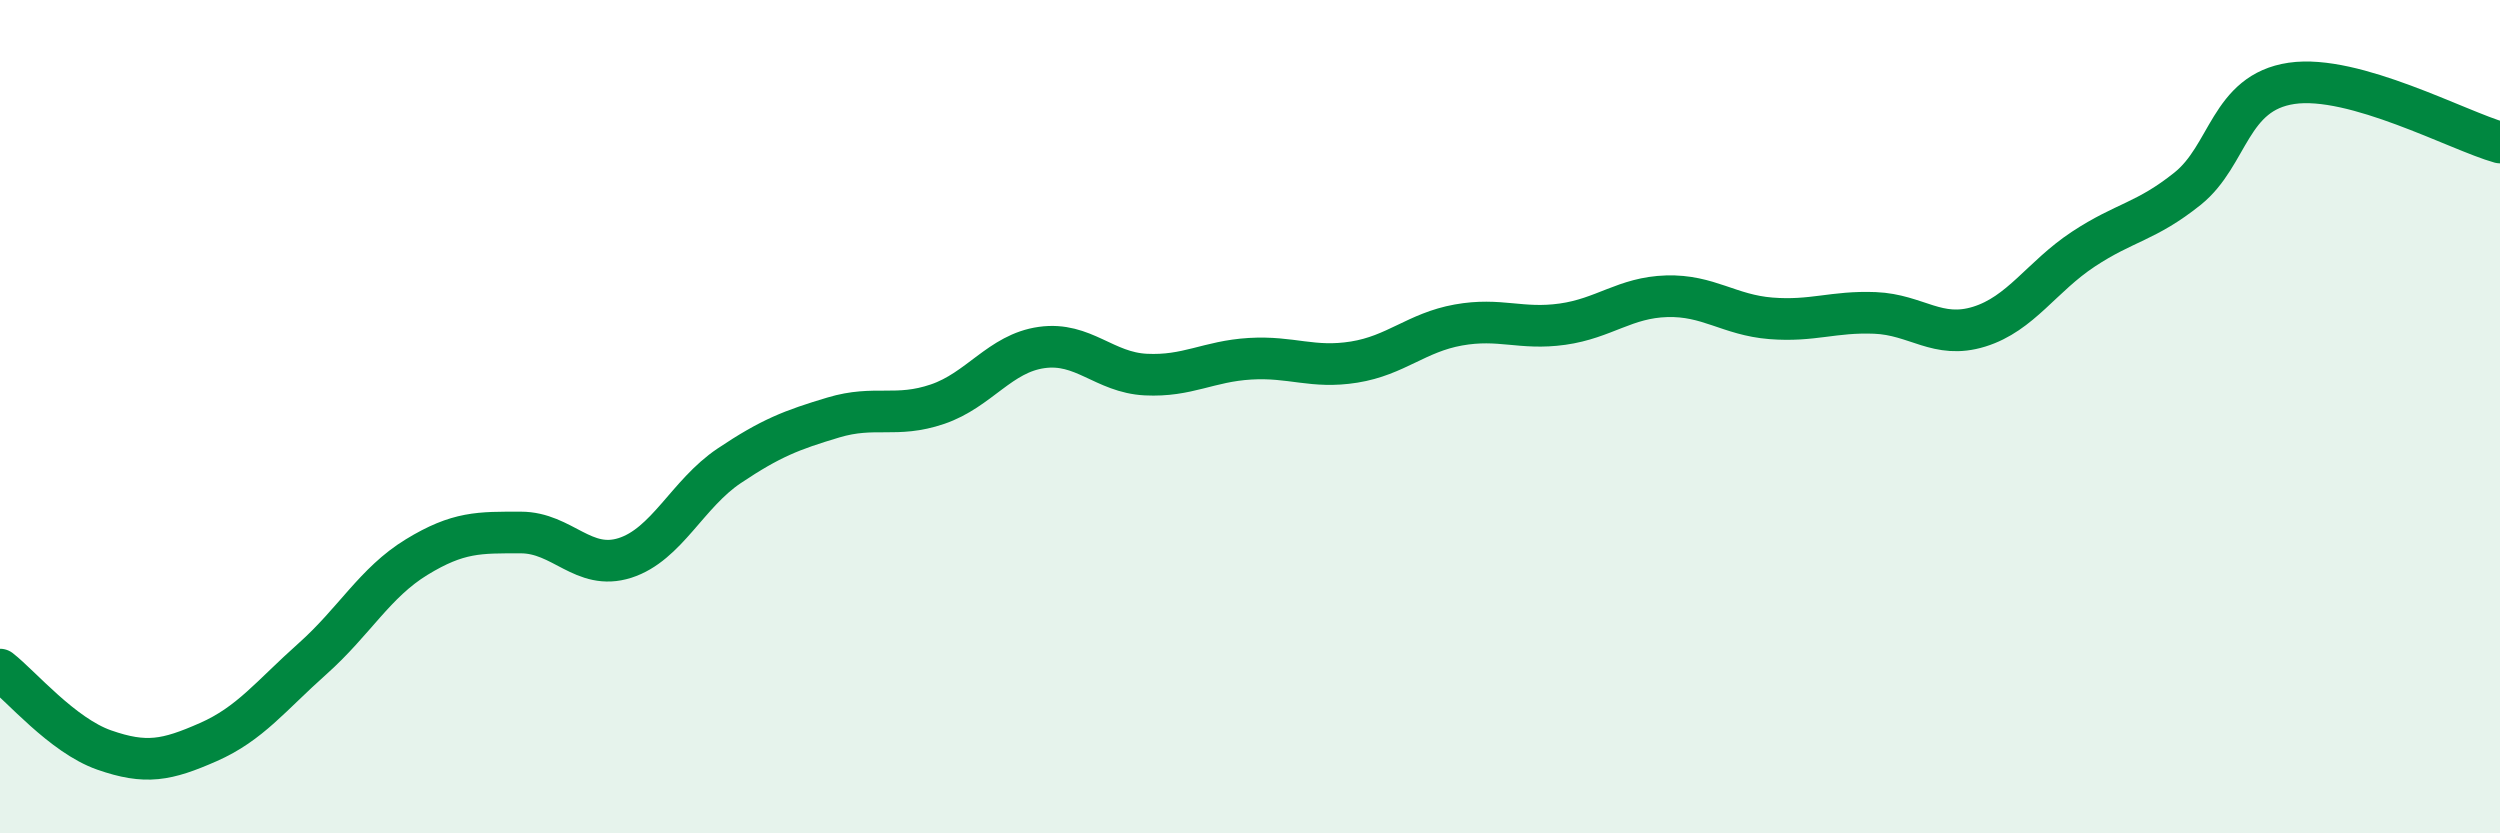
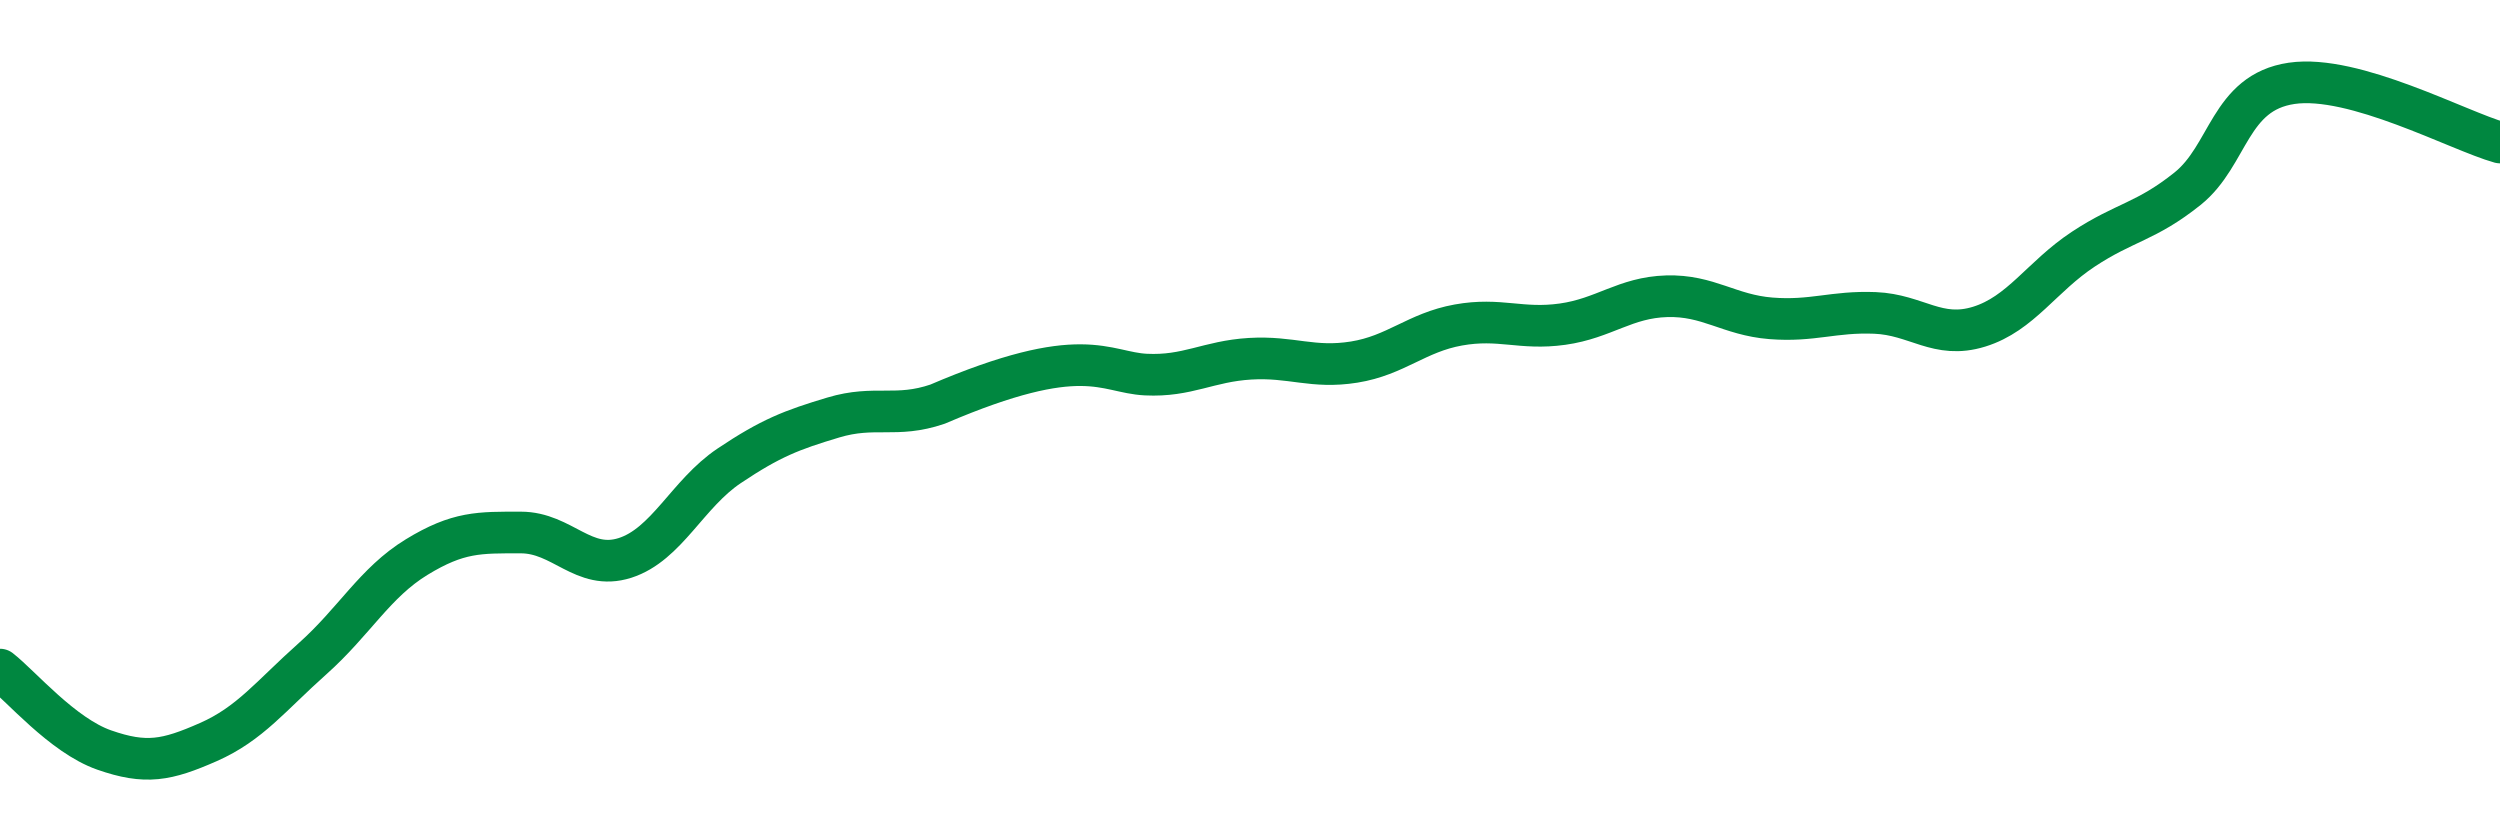
<svg xmlns="http://www.w3.org/2000/svg" width="60" height="20" viewBox="0 0 60 20">
-   <path d="M 0,16.07 C 0.5,16.46 1.5,17.65 2.5,18 C 3.5,18.35 4,18.25 5,17.81 C 6,17.37 6.5,16.7 7.5,15.81 C 8.5,14.92 9,13.98 10,13.37 C 11,12.76 11.5,12.78 12.5,12.78 C 13.5,12.78 14,13.71 15,13.39 C 16,13.07 16.5,11.85 17.5,11.18 C 18.5,10.51 19,10.32 20,10.02 C 21,9.72 21.5,10.04 22.5,9.7 C 23.5,9.36 24,8.48 25,8.34 C 26,8.2 26.5,8.94 27.5,8.99 C 28.5,9.04 29,8.67 30,8.61 C 31,8.55 31.5,8.85 32.5,8.69 C 33.5,8.53 34,7.98 35,7.8 C 36,7.62 36.5,7.92 37.5,7.78 C 38.5,7.64 39,7.14 40,7.11 C 41,7.08 41.5,7.56 42.5,7.64 C 43.5,7.72 44,7.47 45,7.51 C 46,7.55 46.5,8.15 47.5,7.84 C 48.5,7.53 49,6.64 50,5.98 C 51,5.32 51.5,5.33 52.5,4.53 C 53.5,3.73 53.5,2.22 55,2 C 56.5,1.78 59,3.14 60,3.42L60 20L0 20Z" fill="#008740" opacity="0.1" stroke-linecap="round" stroke-linejoin="round" />
-   <path d="M 0,16.07 C 0.5,16.46 1.5,17.65 2.5,18 C 3.5,18.35 4,18.25 5,17.81 C 6,17.37 6.5,16.7 7.5,15.81 C 8.5,14.92 9,13.98 10,13.37 C 11,12.76 11.5,12.78 12.5,12.78 C 13.5,12.78 14,13.71 15,13.39 C 16,13.07 16.5,11.85 17.5,11.18 C 18.5,10.51 19,10.32 20,10.02 C 21,9.72 21.5,10.04 22.5,9.7 C 23.5,9.36 24,8.48 25,8.34 C 26,8.2 26.5,8.94 27.5,8.99 C 28.5,9.04 29,8.67 30,8.61 C 31,8.55 31.5,8.85 32.5,8.69 C 33.5,8.53 34,7.98 35,7.8 C 36,7.62 36.5,7.92 37.5,7.78 C 38.5,7.64 39,7.14 40,7.11 C 41,7.08 41.5,7.56 42.5,7.64 C 43.5,7.72 44,7.47 45,7.51 C 46,7.55 46.5,8.15 47.5,7.84 C 48.5,7.53 49,6.64 50,5.98 C 51,5.32 51.5,5.33 52.5,4.53 C 53.5,3.73 53.5,2.22 55,2 C 56.5,1.78 59,3.14 60,3.42" stroke="#008740" stroke-width="1" fill="none" stroke-linecap="round" stroke-linejoin="round" />
+   <path d="M 0,16.07 C 0.5,16.46 1.5,17.65 2.5,18 C 3.5,18.35 4,18.25 5,17.81 C 6,17.37 6.5,16.7 7.5,15.81 C 8.5,14.92 9,13.98 10,13.37 C 11,12.76 11.5,12.78 12.5,12.78 C 13.5,12.78 14,13.71 15,13.39 C 16,13.07 16.5,11.85 17.5,11.18 C 18.5,10.51 19,10.32 20,10.02 C 21,9.72 21.5,10.04 22.5,9.7 C 26,8.2 26.5,8.94 27.5,8.99 C 28.5,9.04 29,8.67 30,8.61 C 31,8.55 31.5,8.85 32.5,8.69 C 33.5,8.53 34,7.98 35,7.8 C 36,7.62 36.5,7.92 37.5,7.78 C 38.5,7.64 39,7.14 40,7.11 C 41,7.08 41.5,7.56 42.5,7.64 C 43.5,7.72 44,7.47 45,7.51 C 46,7.55 46.5,8.15 47.5,7.84 C 48.5,7.53 49,6.64 50,5.98 C 51,5.32 51.5,5.33 52.5,4.53 C 53.5,3.73 53.5,2.22 55,2 C 56.5,1.78 59,3.14 60,3.42" stroke="#008740" stroke-width="1" fill="none" stroke-linecap="round" stroke-linejoin="round" />
</svg>